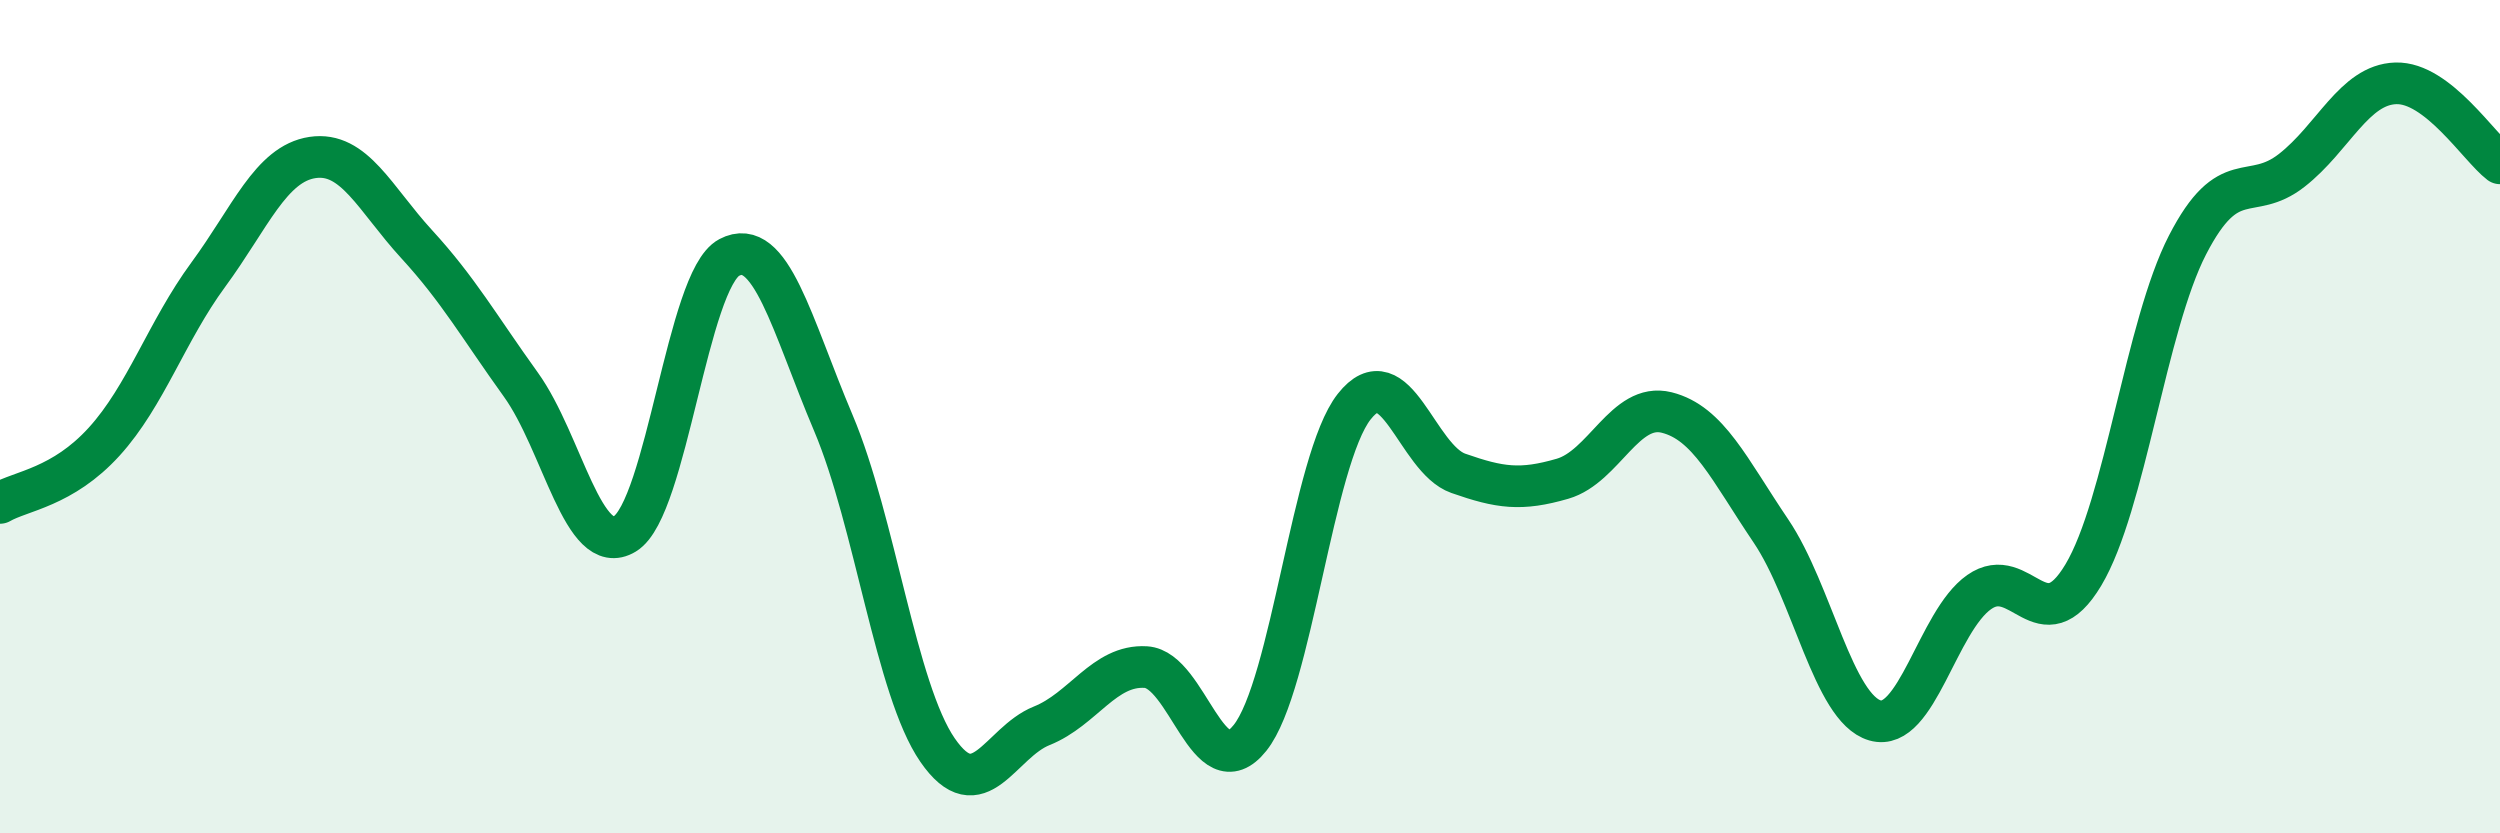
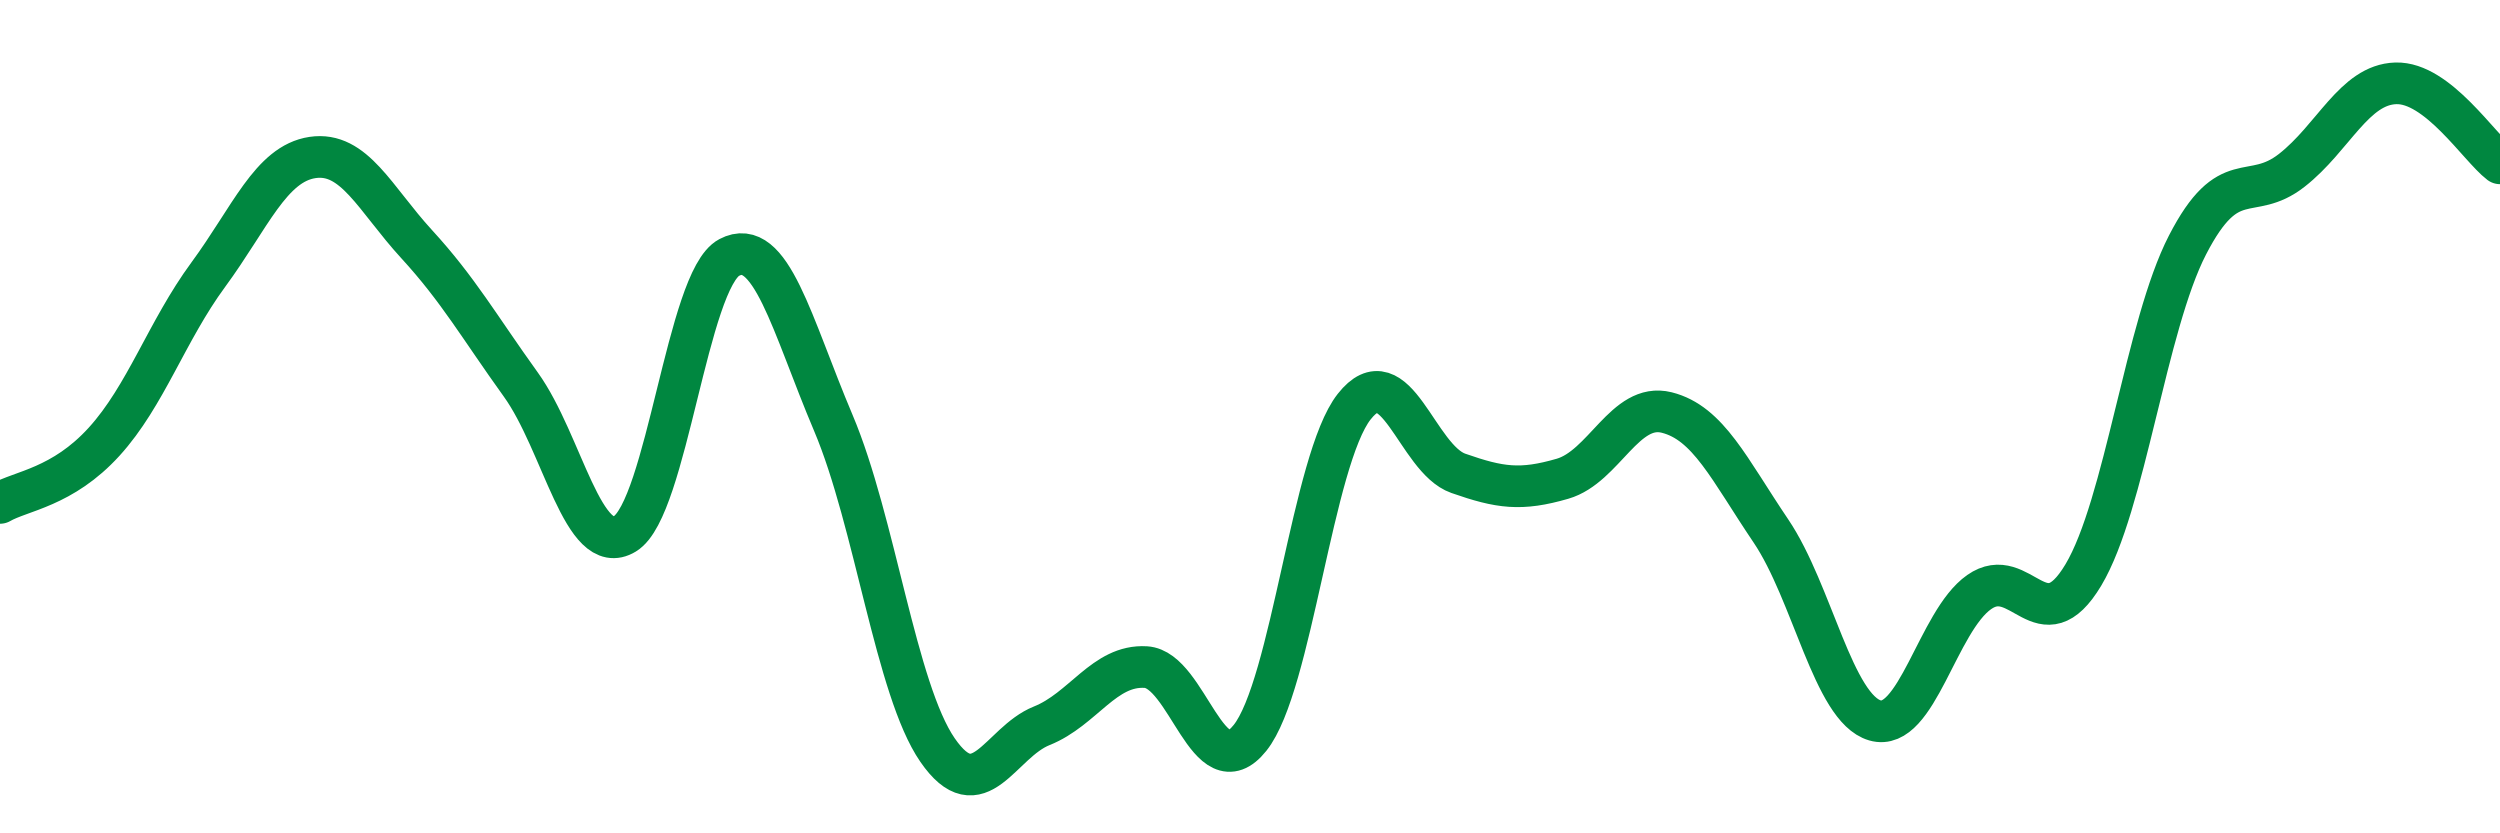
<svg xmlns="http://www.w3.org/2000/svg" width="60" height="20" viewBox="0 0 60 20">
-   <path d="M 0,12.07 C 0.5,11.78 1.5,11.7 2.5,10.6 C 3.5,9.5 4,7.95 5,6.59 C 6,5.23 6.5,3.93 7.5,3.78 C 8.5,3.63 9,4.77 10,5.86 C 11,6.95 11.5,7.84 12.5,9.23 C 13.5,10.62 14,13.42 15,12.81 C 16,12.2 16.5,6.71 17.5,6.18 C 18.5,5.65 19,7.79 20,10.15 C 21,12.51 21.5,16.55 22.5,18 C 23.5,19.45 24,17.82 25,17.42 C 26,17.02 26.5,15.95 27.5,16.01 C 28.5,16.07 29,18.96 30,17.71 C 31,16.46 31.5,11.03 32.5,9.76 C 33.5,8.49 34,11.01 35,11.36 C 36,11.71 36.5,11.78 37.5,11.49 C 38.5,11.2 39,9.65 40,9.9 C 41,10.15 41.5,11.26 42.5,12.74 C 43.5,14.22 44,17 45,17.29 C 46,17.58 46.5,14.91 47.5,14.21 C 48.5,13.51 49,15.47 50,13.8 C 51,12.13 51.5,7.82 52.5,5.88 C 53.5,3.94 54,4.87 55,4.09 C 56,3.31 56.5,2.03 57.5,2 C 58.5,1.97 59.5,3.54 60,3.92L60 20L0 20Z" fill="#008740" opacity="0.1" stroke-linecap="round" stroke-linejoin="round" />
  <path d="M 0,12.07 C 0.5,11.78 1.5,11.7 2.5,10.6 C 3.5,9.5 4,7.95 5,6.59 C 6,5.23 6.5,3.93 7.5,3.78 C 8.5,3.63 9,4.77 10,5.86 C 11,6.95 11.5,7.84 12.5,9.23 C 13.5,10.62 14,13.42 15,12.81 C 16,12.2 16.5,6.71 17.5,6.18 C 18.5,5.65 19,7.79 20,10.15 C 21,12.51 21.5,16.55 22.5,18 C 23.5,19.45 24,17.82 25,17.42 C 26,17.02 26.5,15.95 27.5,16.01 C 28.5,16.07 29,18.96 30,17.71 C 31,16.46 31.5,11.03 32.5,9.76 C 33.5,8.49 34,11.01 35,11.36 C 36,11.71 36.5,11.78 37.5,11.49 C 38.5,11.2 39,9.65 40,9.9 C 41,10.15 41.5,11.26 42.5,12.74 C 43.5,14.22 44,17 45,17.29 C 46,17.58 46.5,14.91 47.5,14.21 C 48.5,13.51 49,15.47 50,13.8 C 51,12.13 51.5,7.82 52.5,5.88 C 53.5,3.94 54,4.87 55,4.09 C 56,3.31 56.5,2.03 57.5,2 C 58.5,1.97 59.5,3.54 60,3.92" stroke="#008740" stroke-width="1" fill="none" stroke-linecap="round" stroke-linejoin="round" />
</svg>